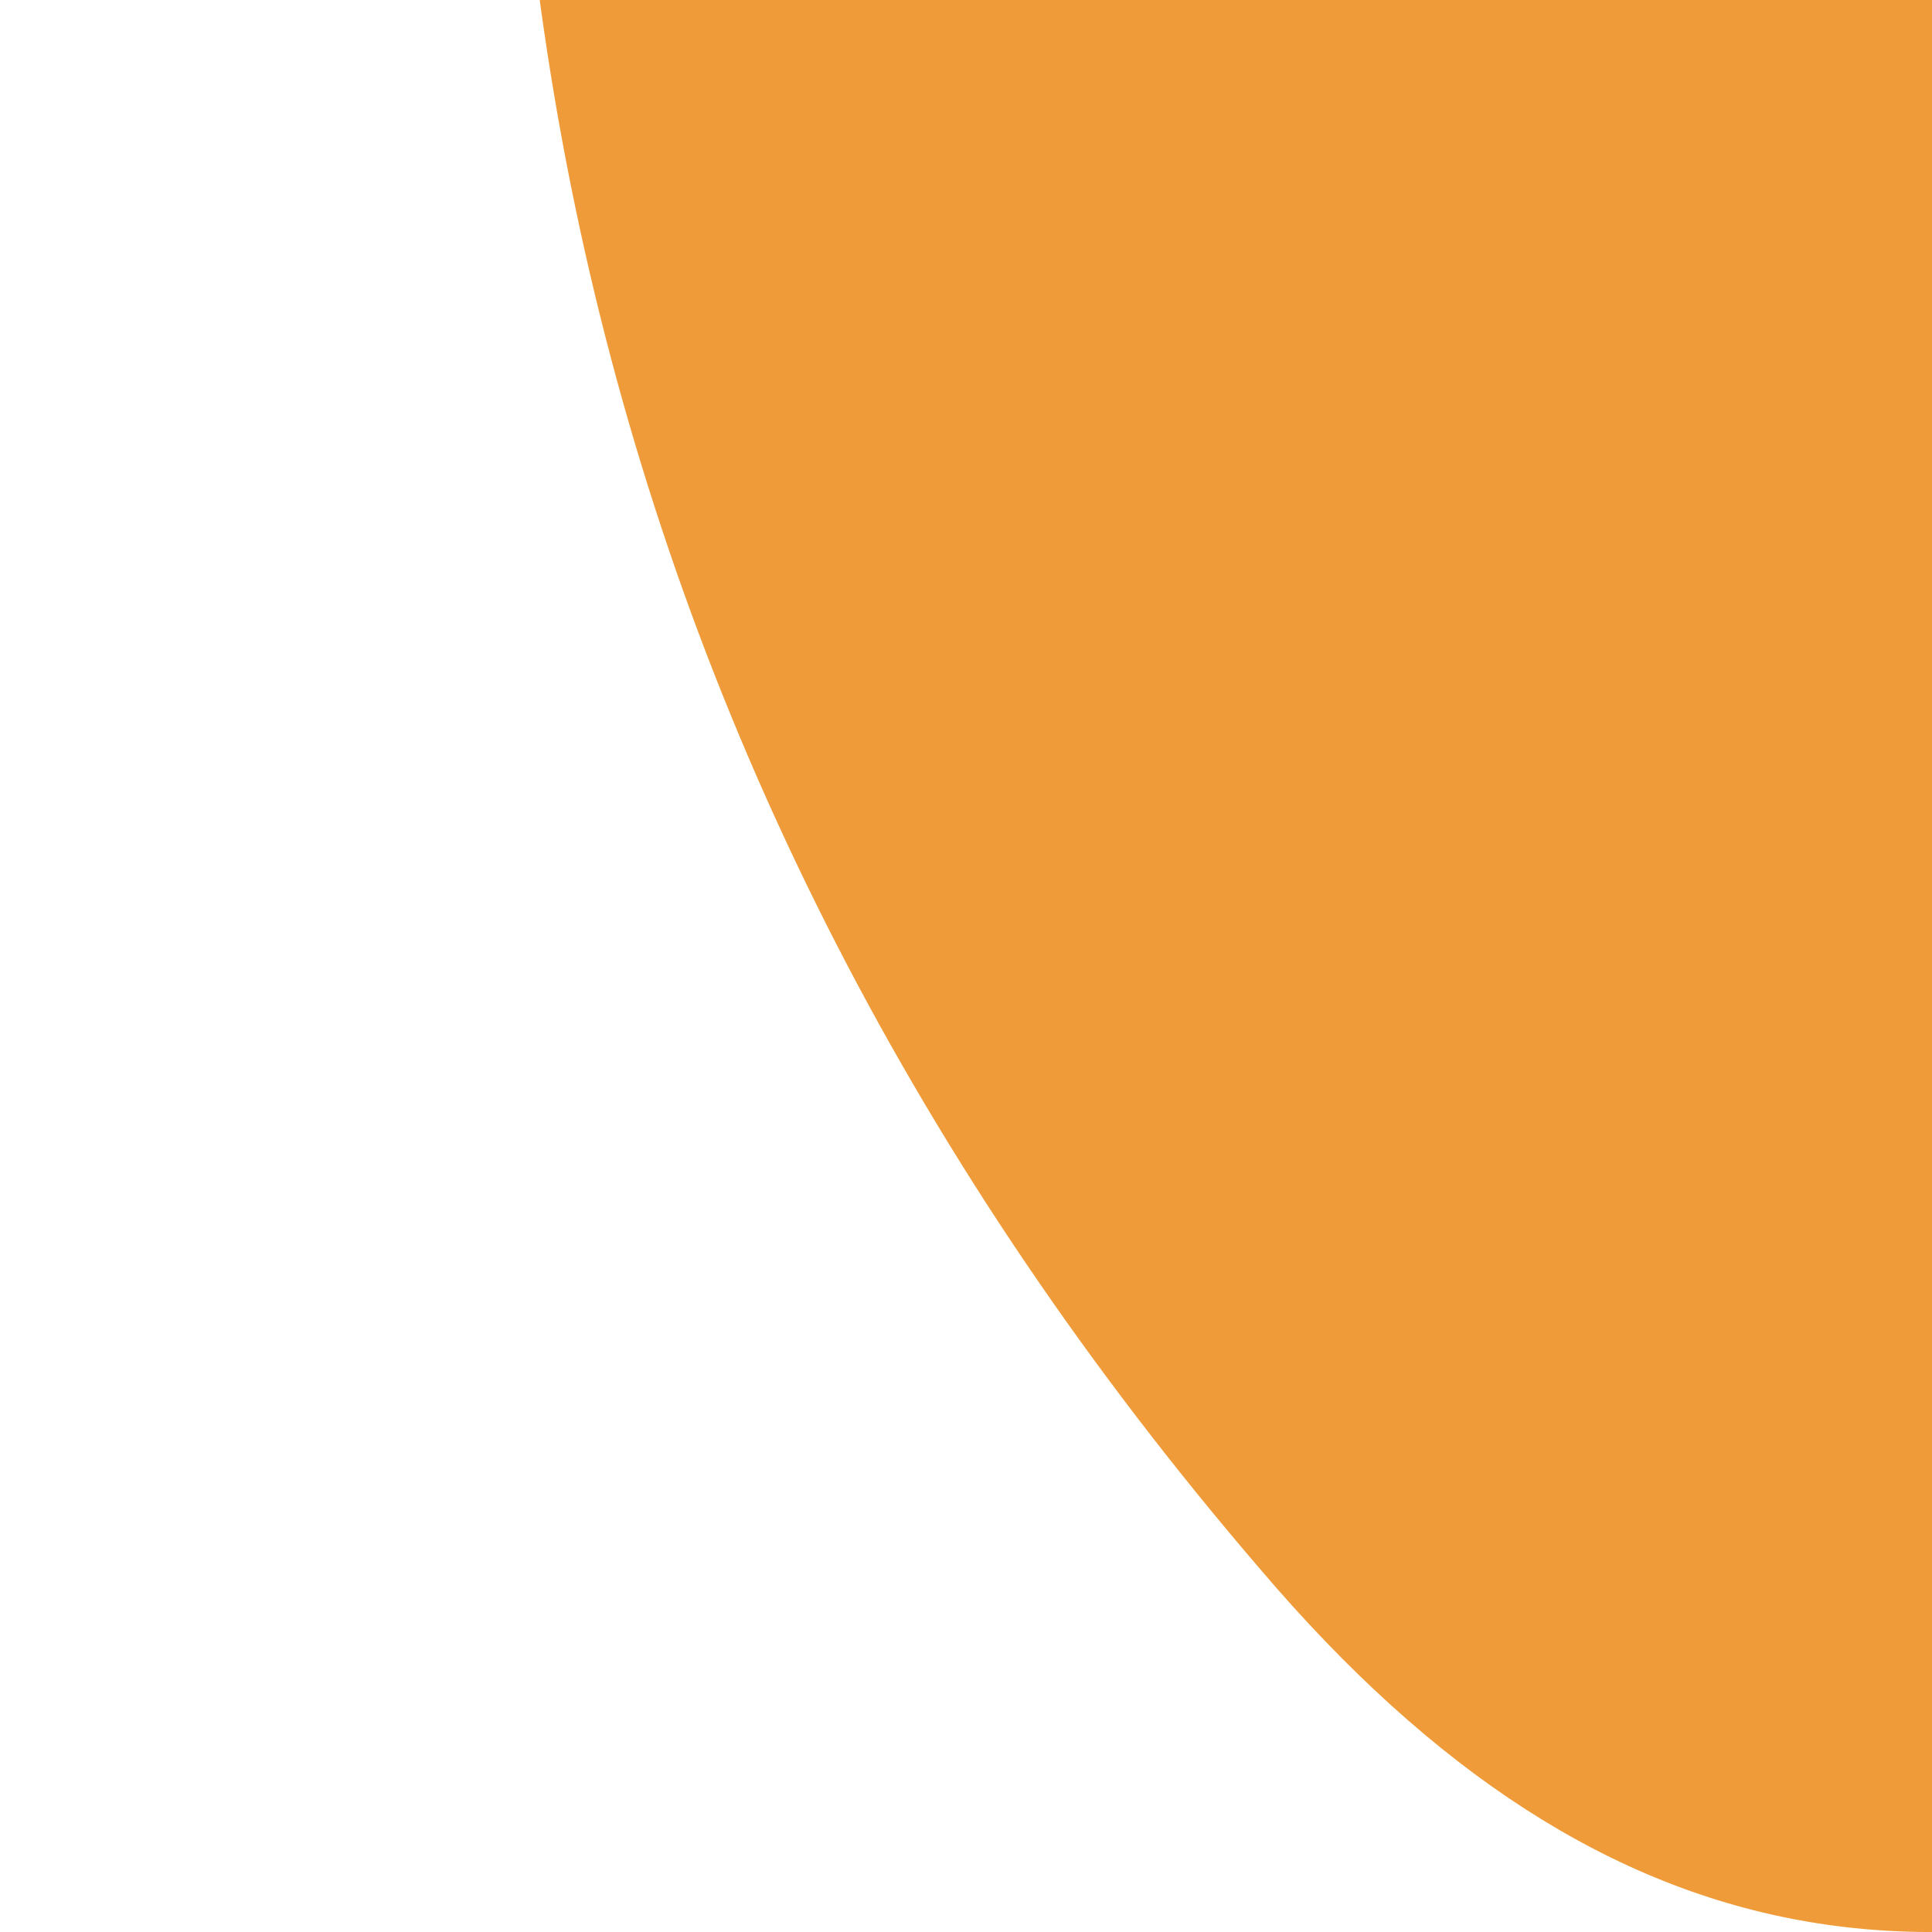
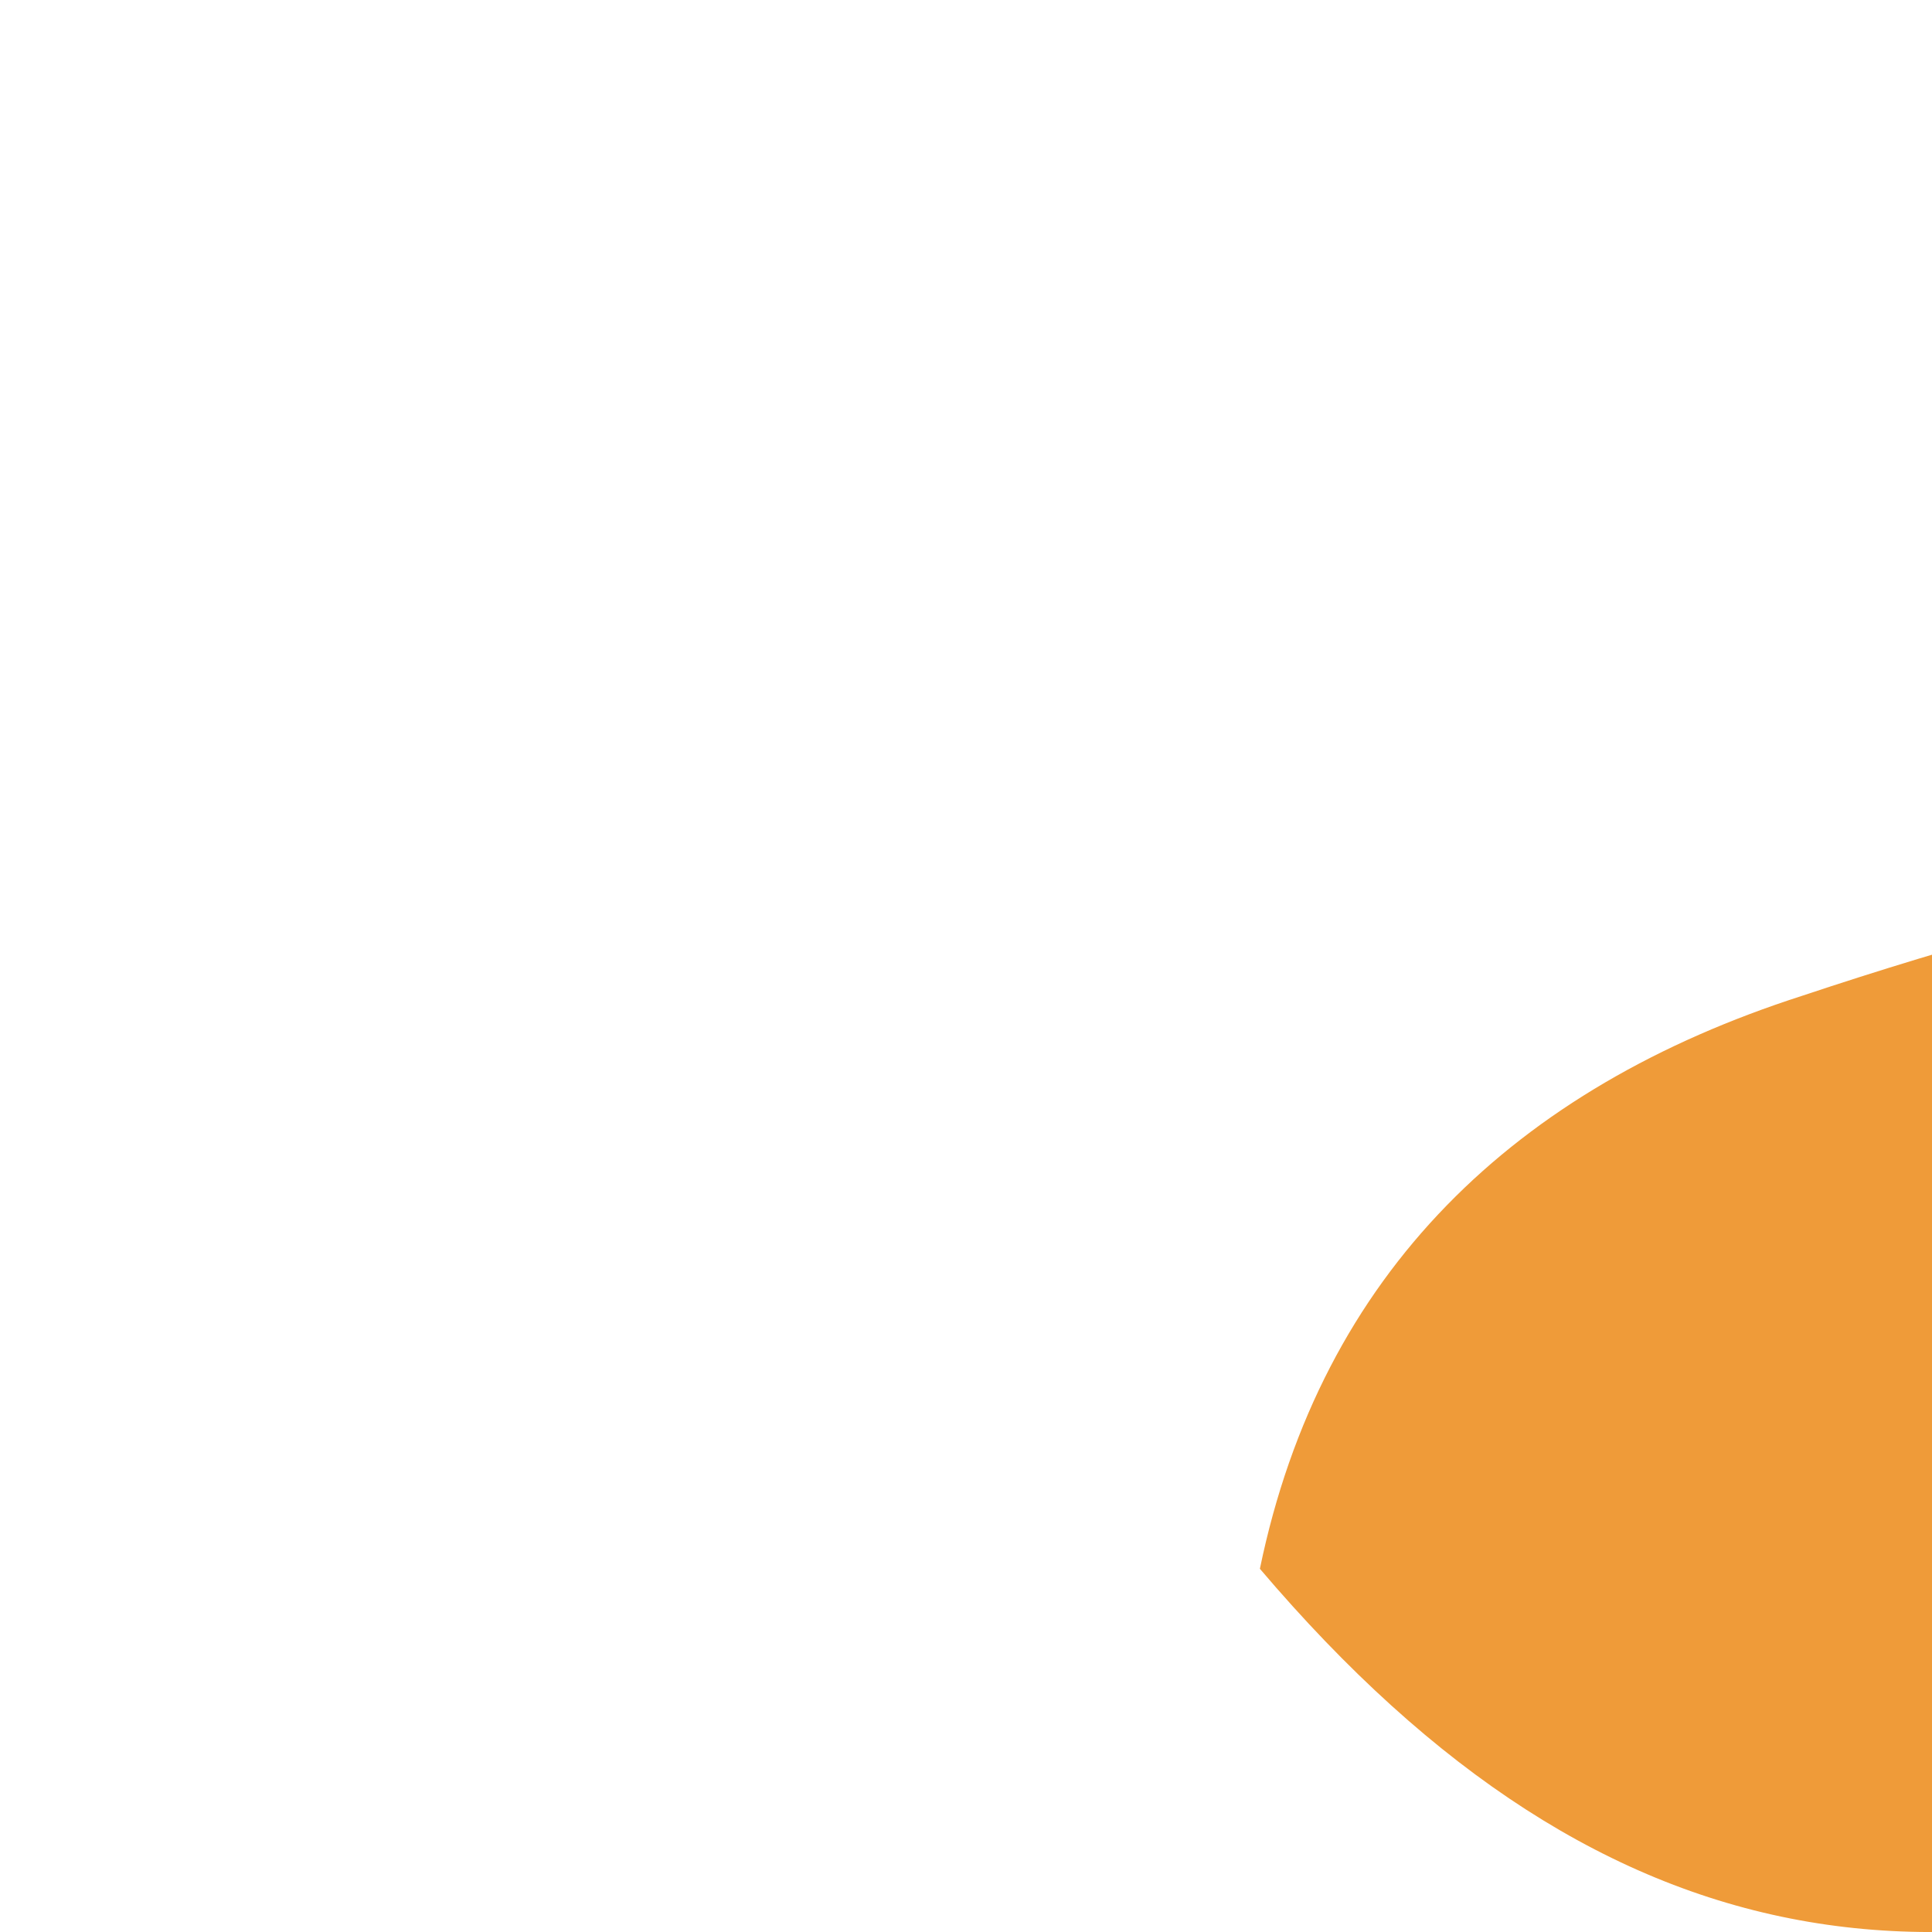
<svg xmlns="http://www.w3.org/2000/svg" id="Ebene_1" viewBox="0 0 170 170">
-   <path d="m183.79-169.91c82.84,0,139.57,54.03,141.37,137.77,1.8,83.74-30.62,150.37-108.95,189.09-42.32,21.61-74.74,17.11-105.35-18.91C50.52,67.8,33.41-15.04,52.32-105.08c5.4-26.11,22.51-42.32,47.72-50.42,27.01-9,54.93-15.31,83.74-14.41Z" style="fill:#ef9b39;" />
+   <path d="m183.79-169.91c82.84,0,139.57,54.03,141.37,137.77,1.8,83.74-30.62,150.37-108.95,189.09-42.32,21.61-74.74,17.11-105.35-18.91c5.4-26.11,22.51-42.32,47.72-50.42,27.01-9,54.93-15.31,83.74-14.41Z" style="fill:#ef9b39;" />
</svg>